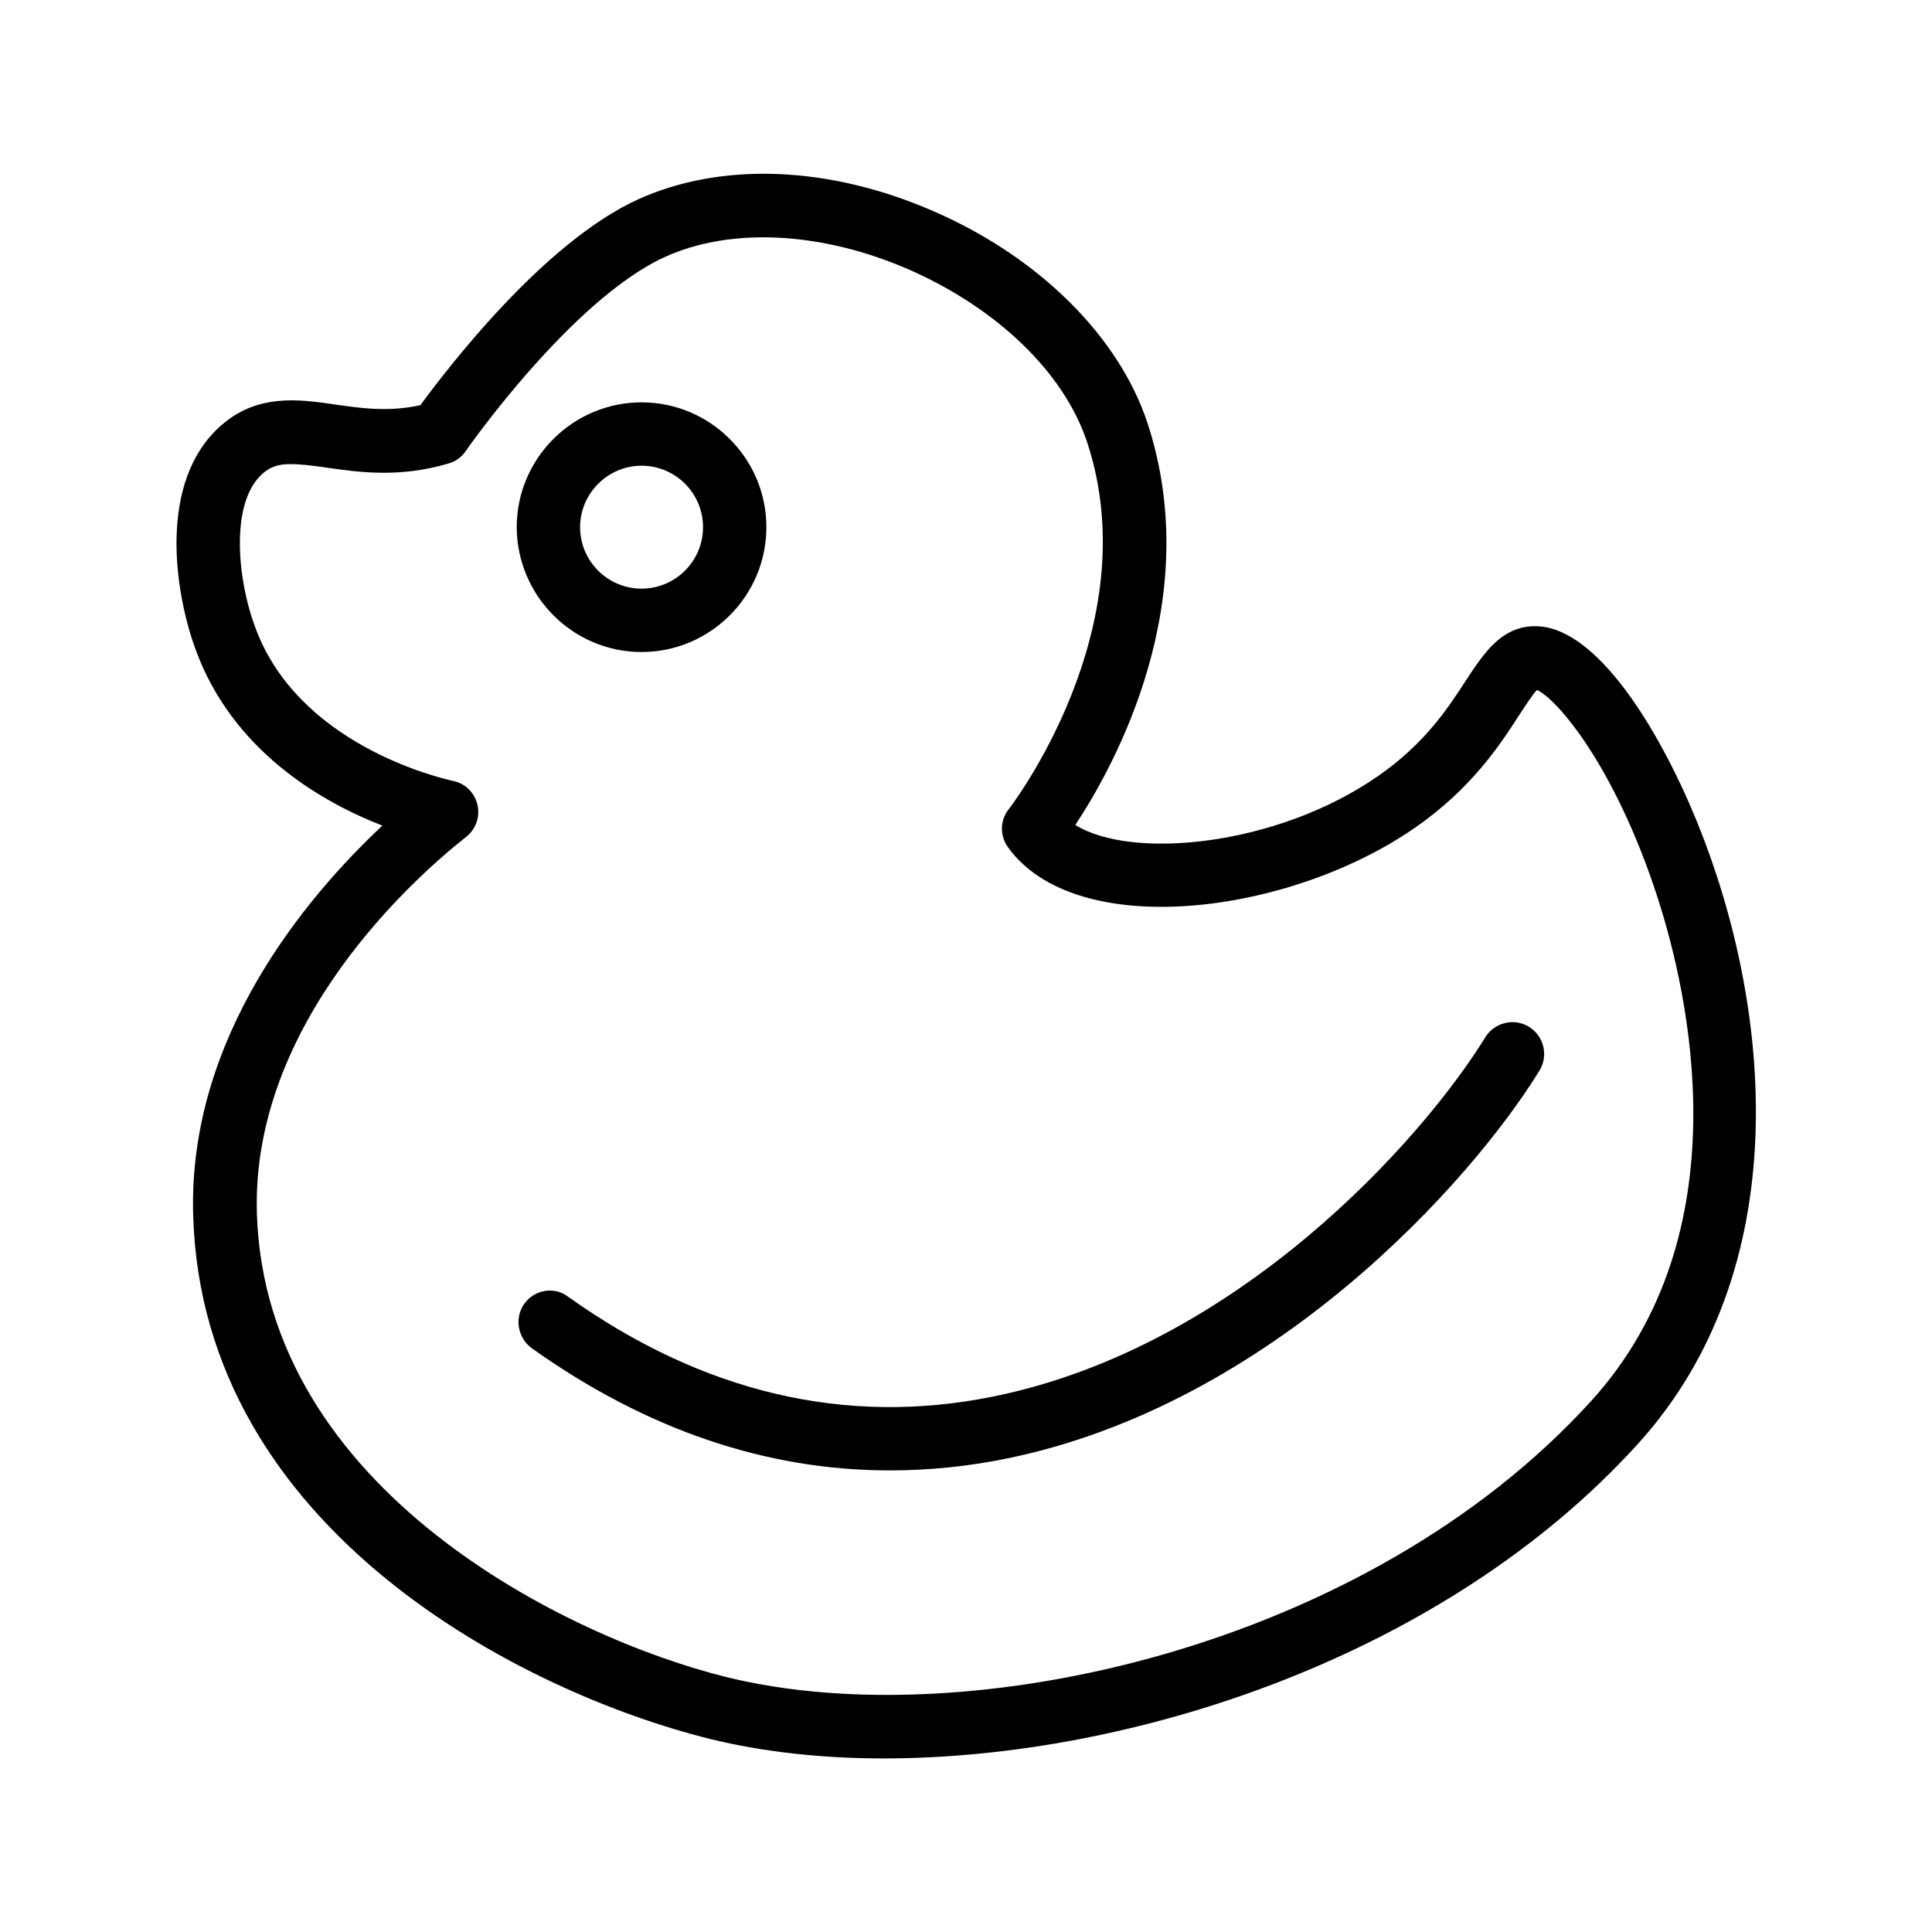
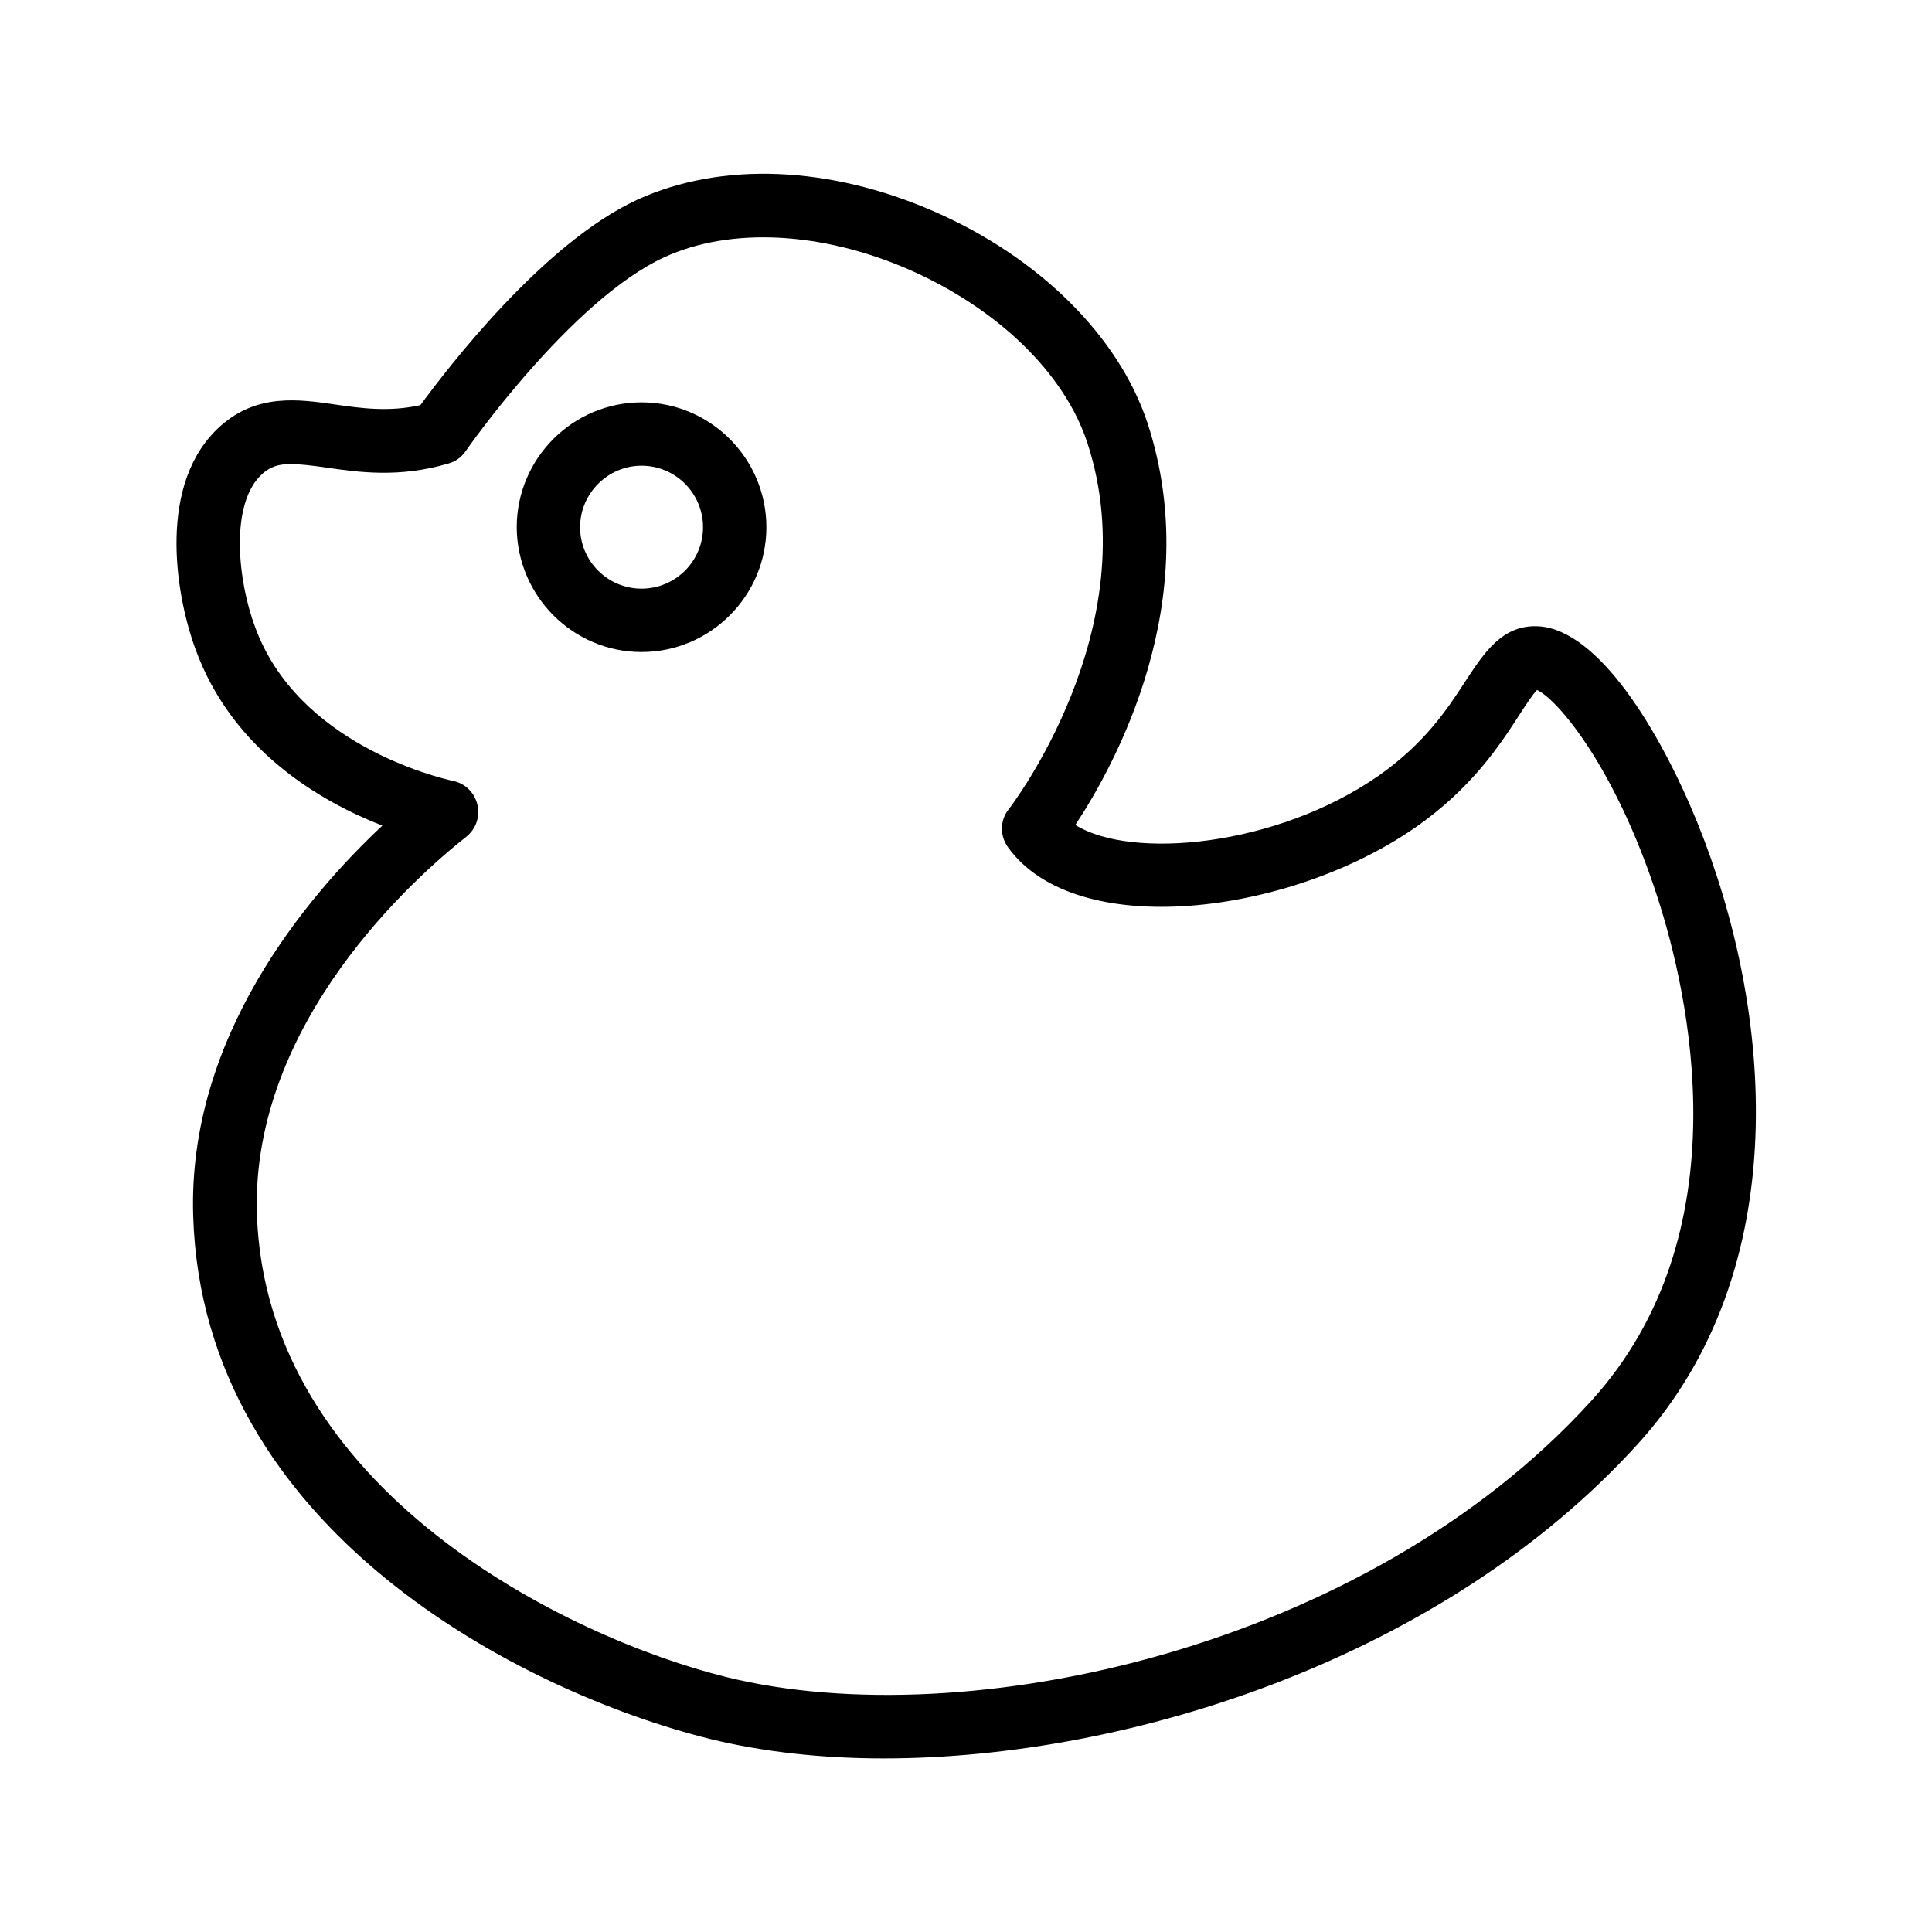
<svg xmlns="http://www.w3.org/2000/svg" fill="#000000" width="800px" height="800px" version="1.1" viewBox="144 144 512 512">
  <g>
    <path d="m245.33 362.8c-20.07 18.809-51.641 56.09-50.129 103.45 2.519 83.297 87.328 126.29 137.12 138.63 13.77 3.359 29.305 5.121 45.848 5.121 66.168 0 148.88-27.207 199.76-83.211 42.234-46.352 35.855-115.54 15.871-164.83-9.992-24.52-26.199-50.969-41.984-51.977-9.656-0.586-14.527 7.055-19.398 14.441-4.785 7.391-10.832 16.625-23.258 25.273-26.871 18.641-65.242 22.25-80.191 12.93 10.496-15.871 34.512-59.449 19.145-106.47-7.559-22.922-28.633-43.914-56.512-56.09-27.793-12.176-56.426-13.266-78.594-3.191-25.105 11.504-50.551 44.922-57.602 54.496-8.312 1.848-15.617 0.84-22.586-0.168-9.656-1.426-20.656-2.938-30.312 5.625-16.793 14.863-12.176 44.082-6.801 58.945 9.738 27.121 33.418 40.727 49.621 47.023zm-31.738-93.289c2.098-1.848 4.199-2.519 7.473-2.519 2.352 0 5.375 0.336 9.406 0.922 8.648 1.258 19.398 2.769 32.41-1.09 1.848-0.504 3.441-1.68 4.535-3.273 0.25-0.418 27.961-40.055 52.648-51.387 17.551-8.062 41.73-6.801 64.824 3.273 23.512 10.328 41.227 27.457 47.273 45.93 16.121 49.207-20.488 96.648-20.824 97.066-2.352 2.938-2.434 7.055-0.168 10.16 18.055 24.938 74.227 17.969 107.65-5.121 15.199-10.496 22.754-22.168 27.793-29.977 1.594-2.434 3.527-5.457 4.703-6.633 5.121 2.184 20.57 19.902 31.906 54.832 8.23 25.359 23.008 89.09-17.633 133.68-59.535 65.41-165.33 88.84-229.15 73.051-41.984-10.41-122.09-49.457-124.36-122.84-1.512-50.719 42.066-89.258 55.504-99.84 2.519-2.016 3.695-5.289 2.938-8.48-0.754-3.191-3.191-5.625-6.383-6.297-4.199-0.922-41.312-9.824-52.562-40.891-4.539-12.094-6.805-32.75 2.012-40.559z" />
-     <path d="m282.95 489.51c-2.688 3.777-1.762 8.984 1.93 11.754 30.312 21.578 62.137 32.41 94.883 32.41 10.16 0 20.488-1.008 30.816-3.106 70.449-14.273 123.35-73.473 141.4-102.86 2.434-3.945 1.176-9.152-2.769-11.586-3.945-2.434-9.152-1.176-11.586 2.769-16.793 27.207-65.664 82.121-130.49 95.219-38.961 7.894-76.914-1.008-112.68-26.535-3.527-2.684-8.816-1.844-11.504 1.934z" />
    <path d="m314.02 316.79c18.223 0 33.082-14.863 33.082-33.082 0-18.223-14.863-33.082-33.082-33.082-18.223 0-33.082 14.863-33.082 33.082 0.082 18.219 14.859 33.082 33.082 33.082zm0-49.371c8.984 0 16.289 7.305 16.289 16.289s-7.305 16.289-16.289 16.289-16.289-7.305-16.289-16.289 7.387-16.289 16.289-16.289z" />
  </g>
</svg>